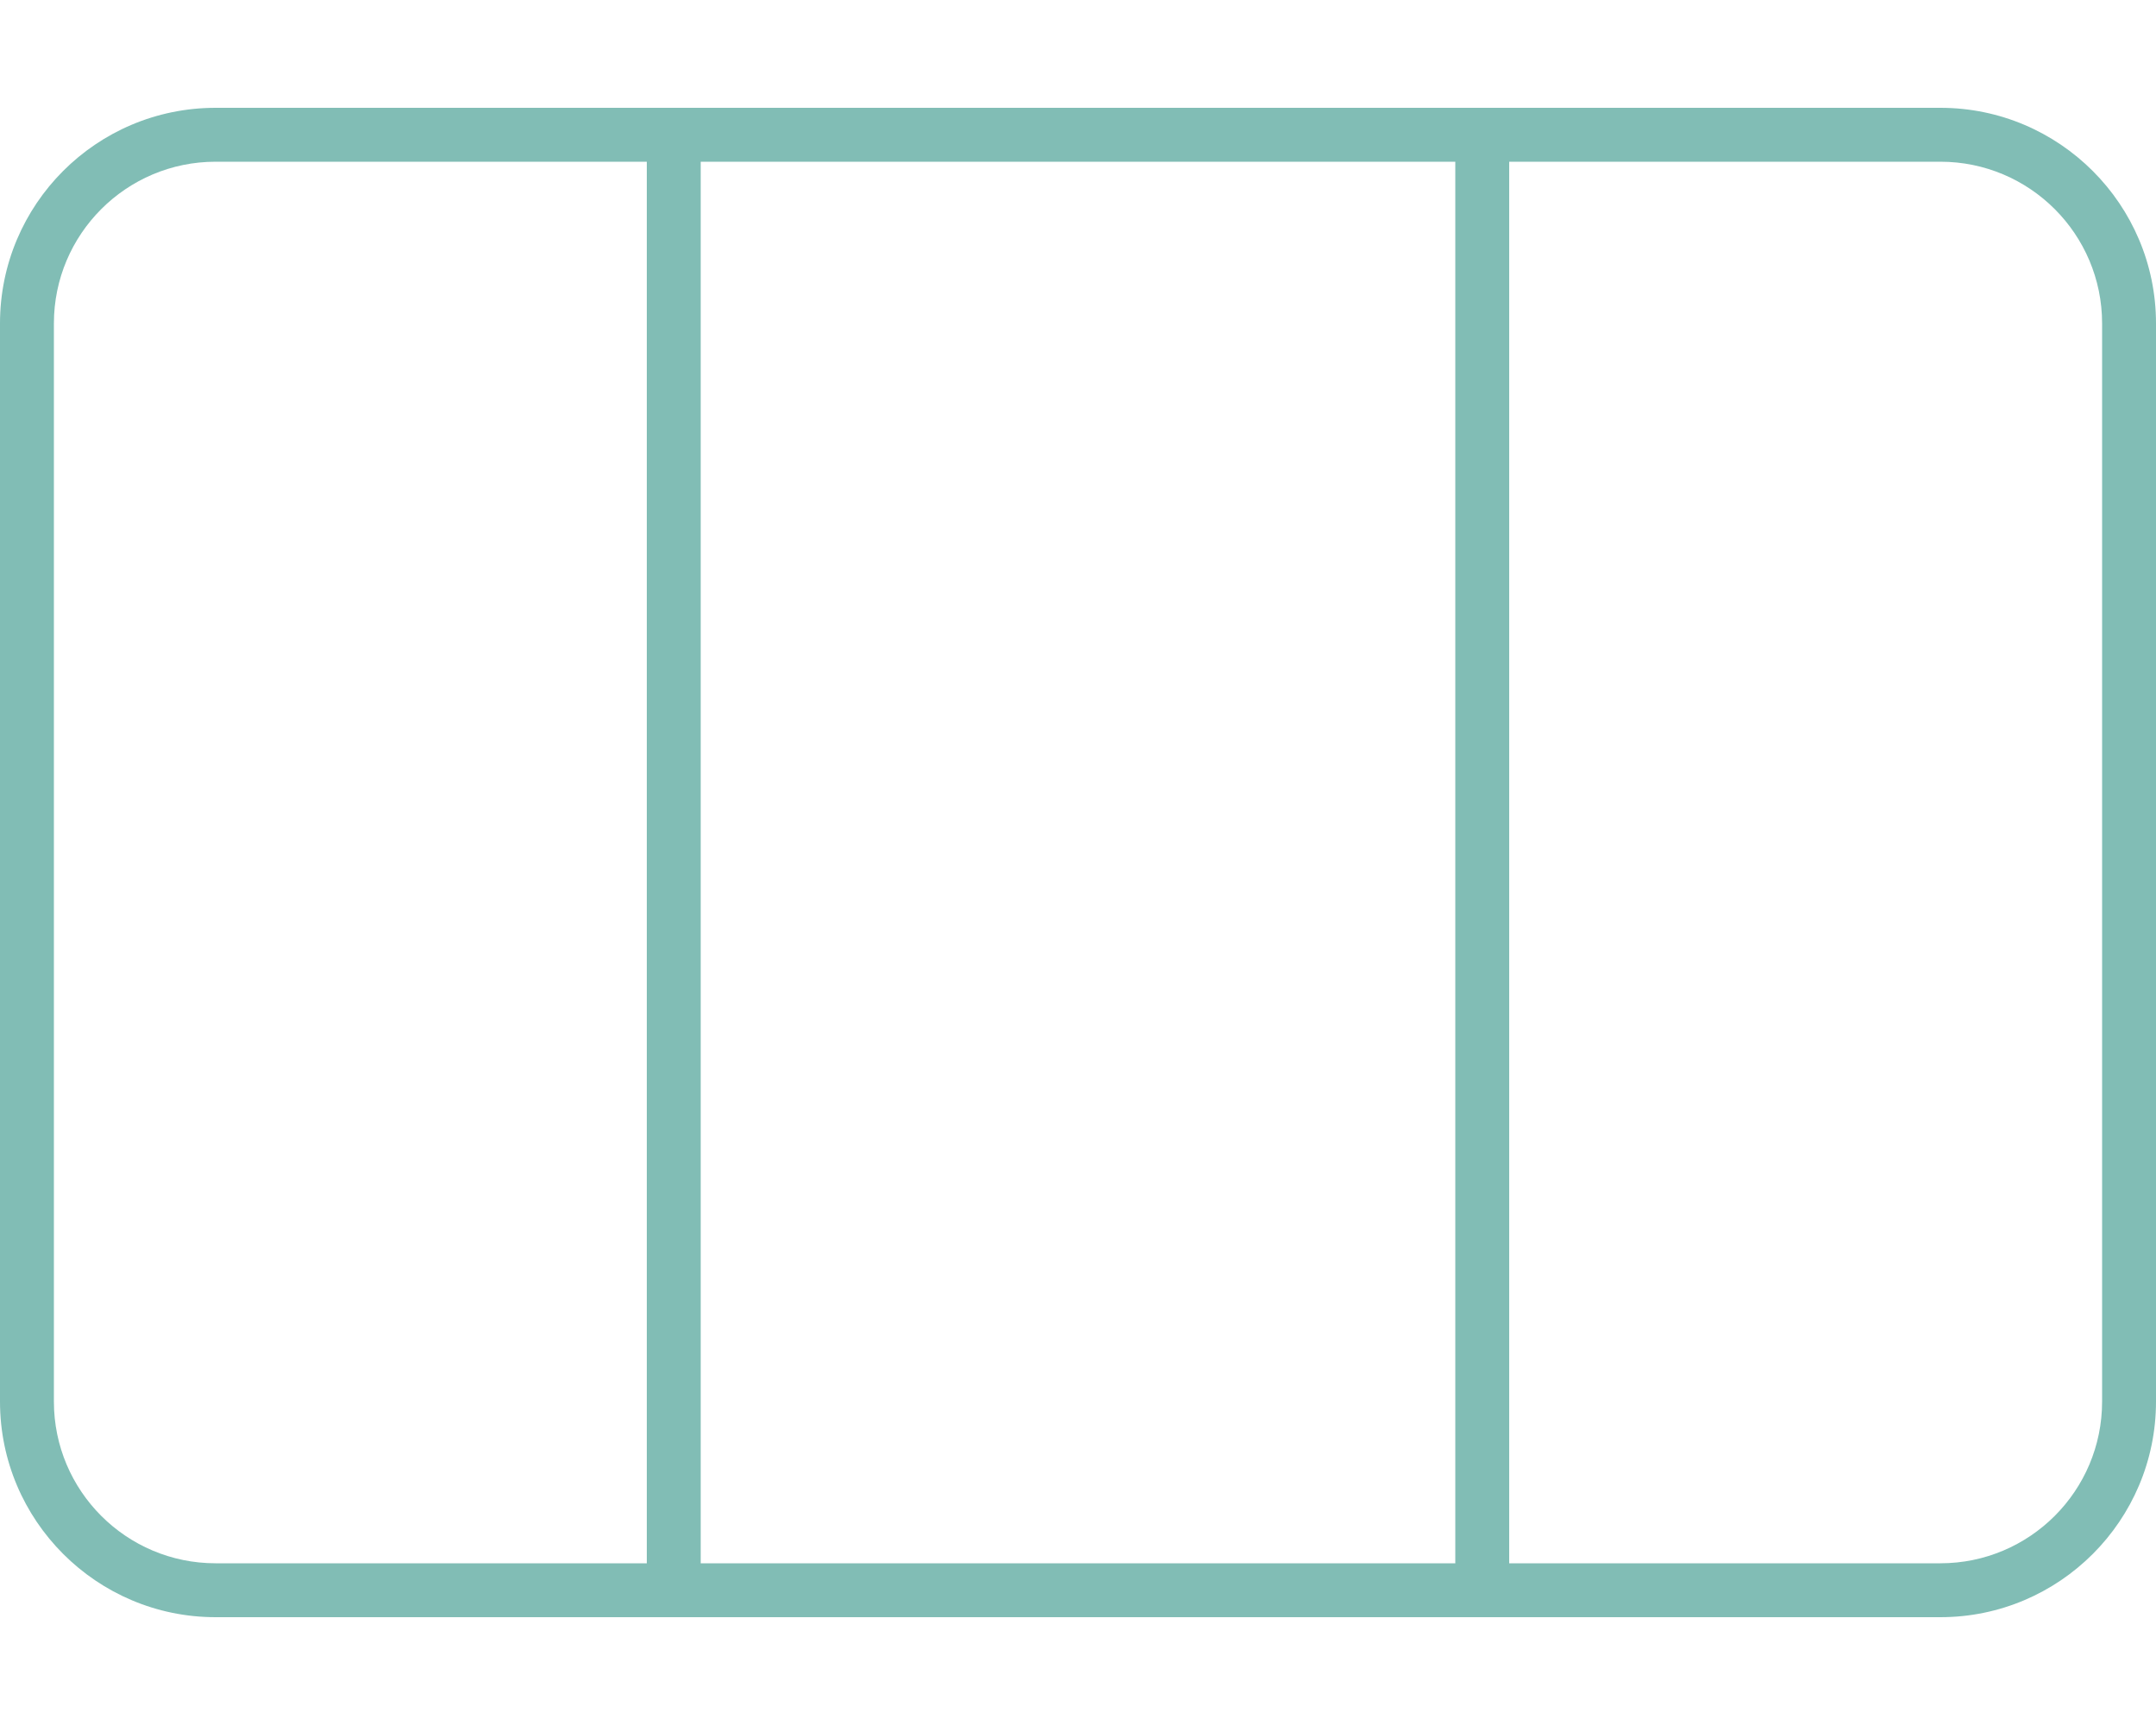
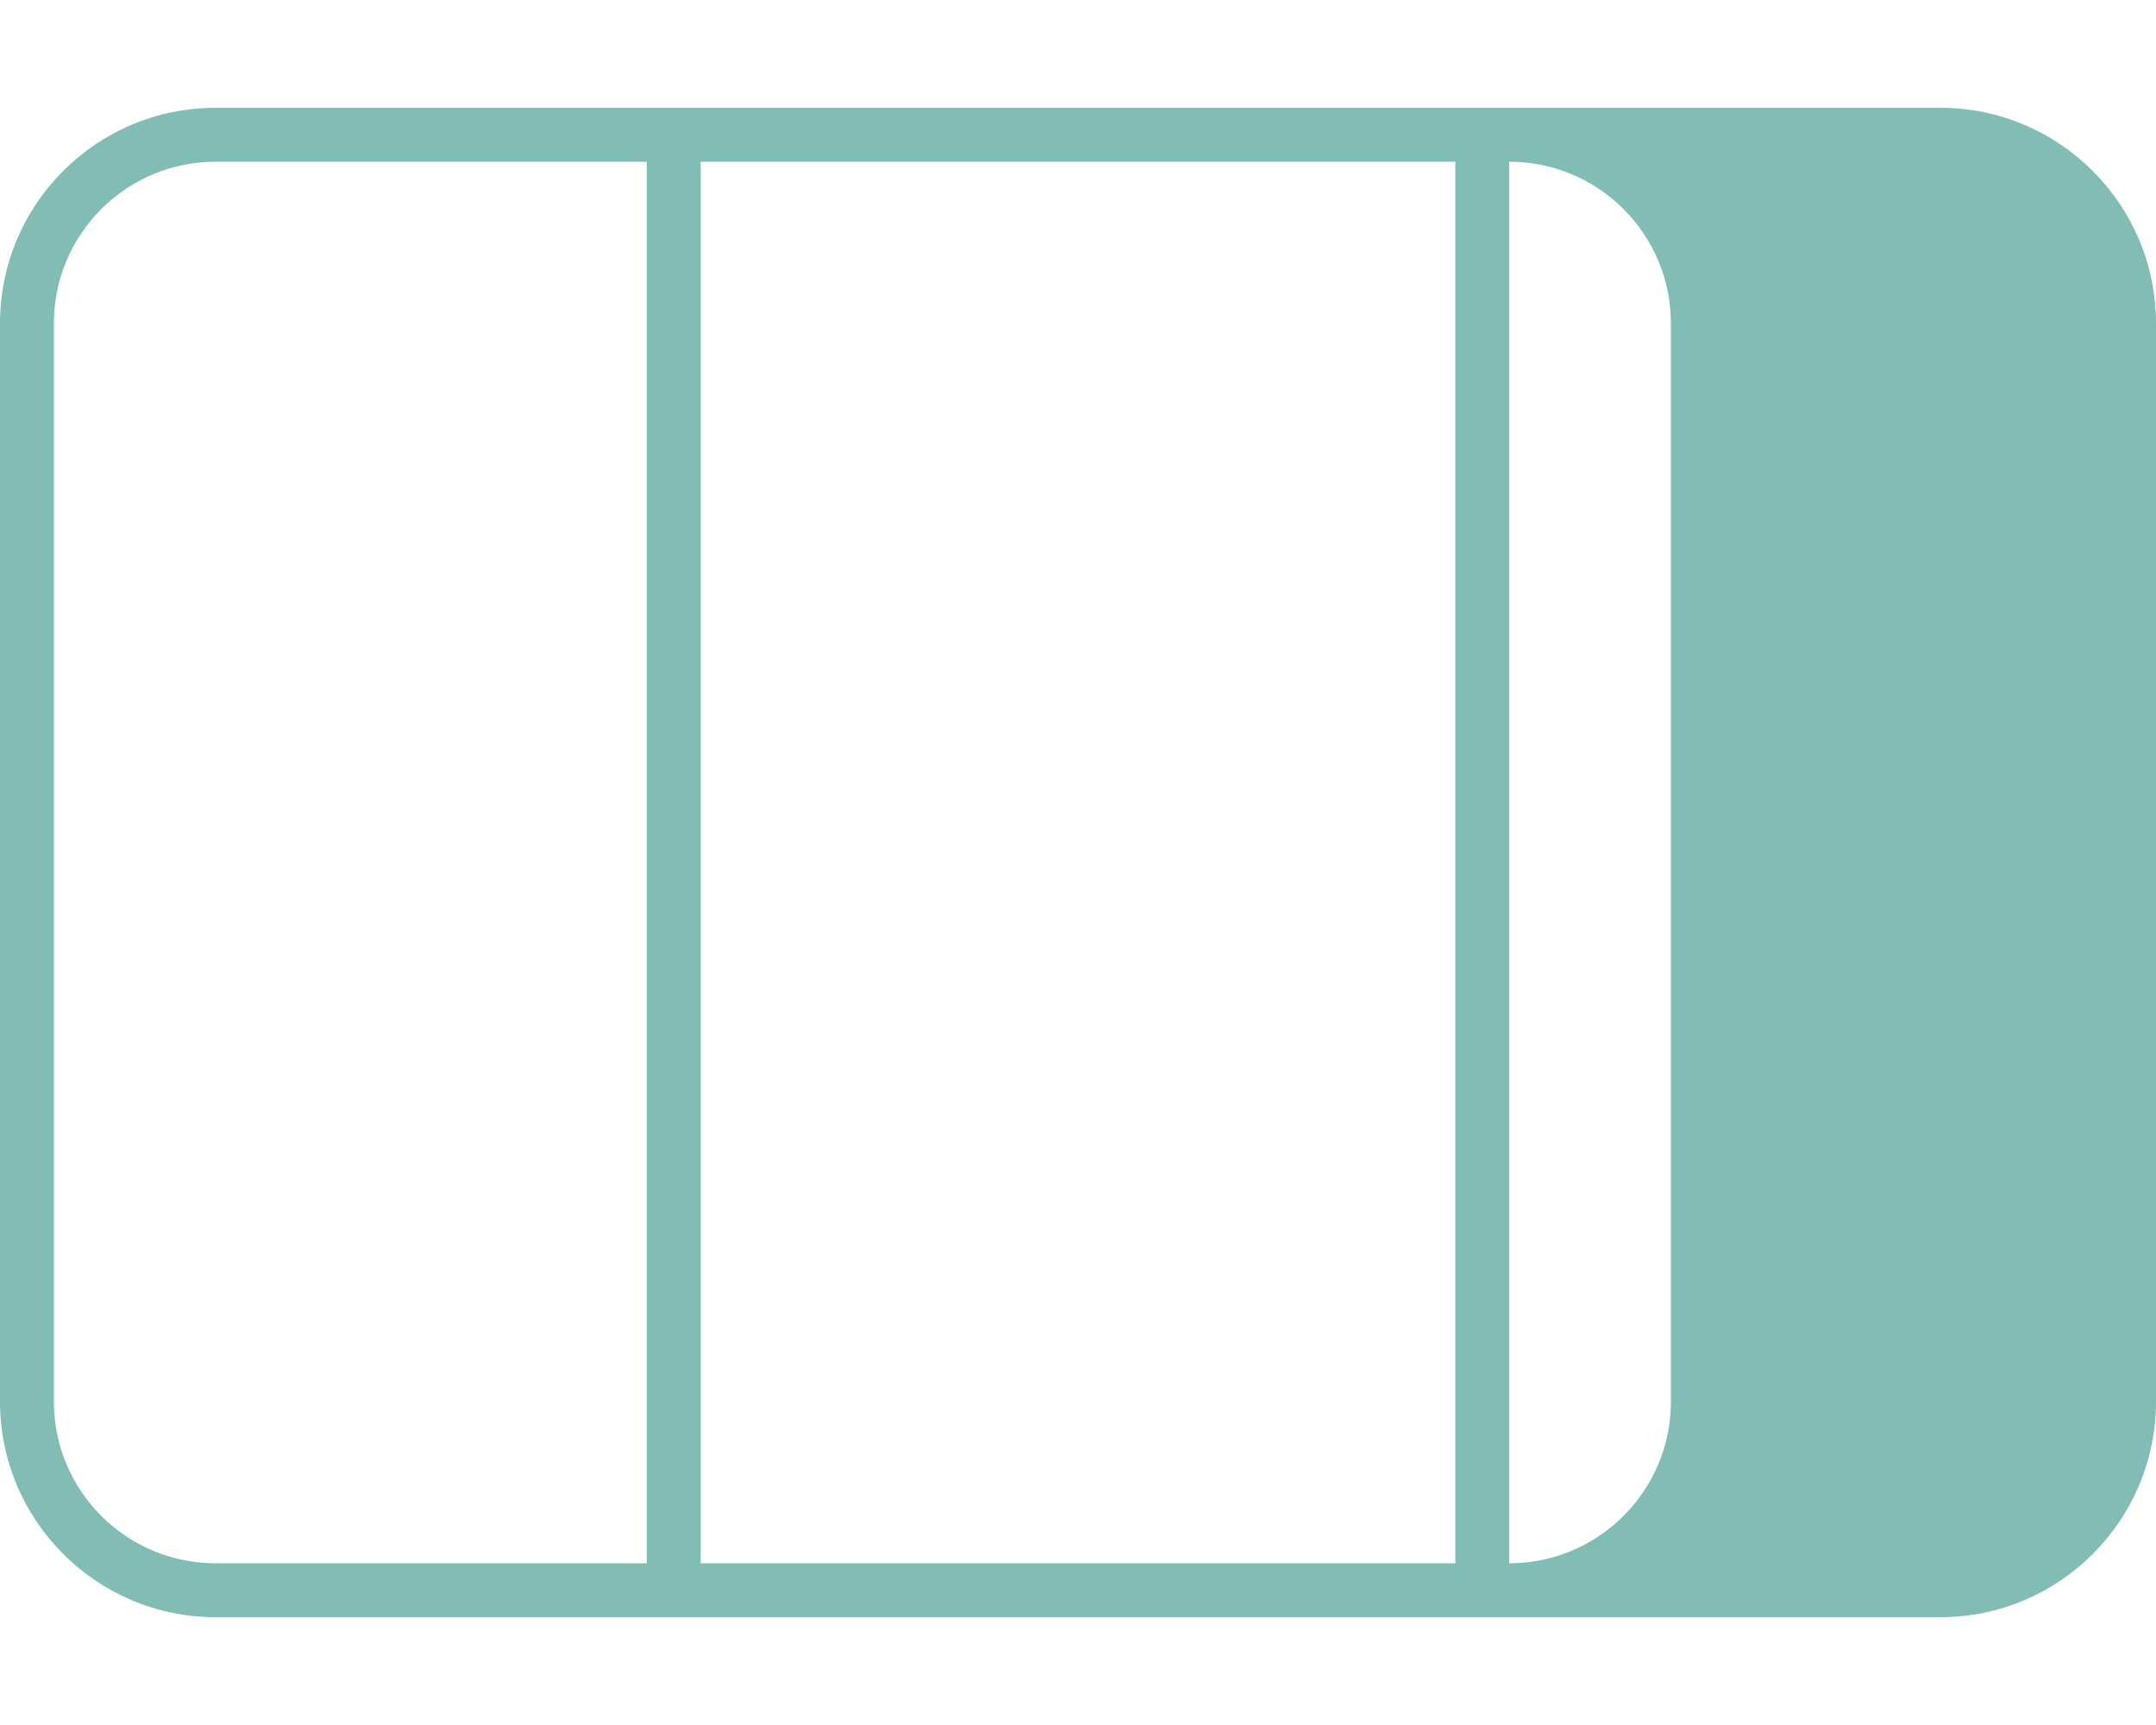
<svg xmlns="http://www.w3.org/2000/svg" version="1.1" id="Ebene_1" x="0px" y="0px" viewBox="0 0 640 512" style="enable-background:new 0 0 640 512;" xml:space="preserve">
  <style type="text/css">
	.st0{fill:#81BDB5;}
</style>
-   <path class="st0" d="M0,96c0-35.3,28.6-64,64-64h512c35.3,0,64,28.7,64,64v320c0,35.3-28.7,64-64,64H64c-35.3,0-64-28.7-64-64V96z   M448,464h128c26.5,0,48-21.5,48-48V96c0-26.5-21.5-48-48-48H448V464z M432,48H208v416h224V48z M192,464V48H64  c-26.5,0-48,21.5-48,48v320c0,26.5,21.5,48,48,48H192z" />
+   <path class="st0" d="M0,96c0-35.3,28.6-64,64-64h512c35.3,0,64,28.7,64,64v320c0,35.3-28.7,64-64,64H64c-35.3,0-64-28.7-64-64V96z   M448,464c26.5,0,48-21.5,48-48V96c0-26.5-21.5-48-48-48H448V464z M432,48H208v416h224V48z M192,464V48H64  c-26.5,0-48,21.5-48,48v320c0,26.5,21.5,48,48,48H192z" />
</svg>